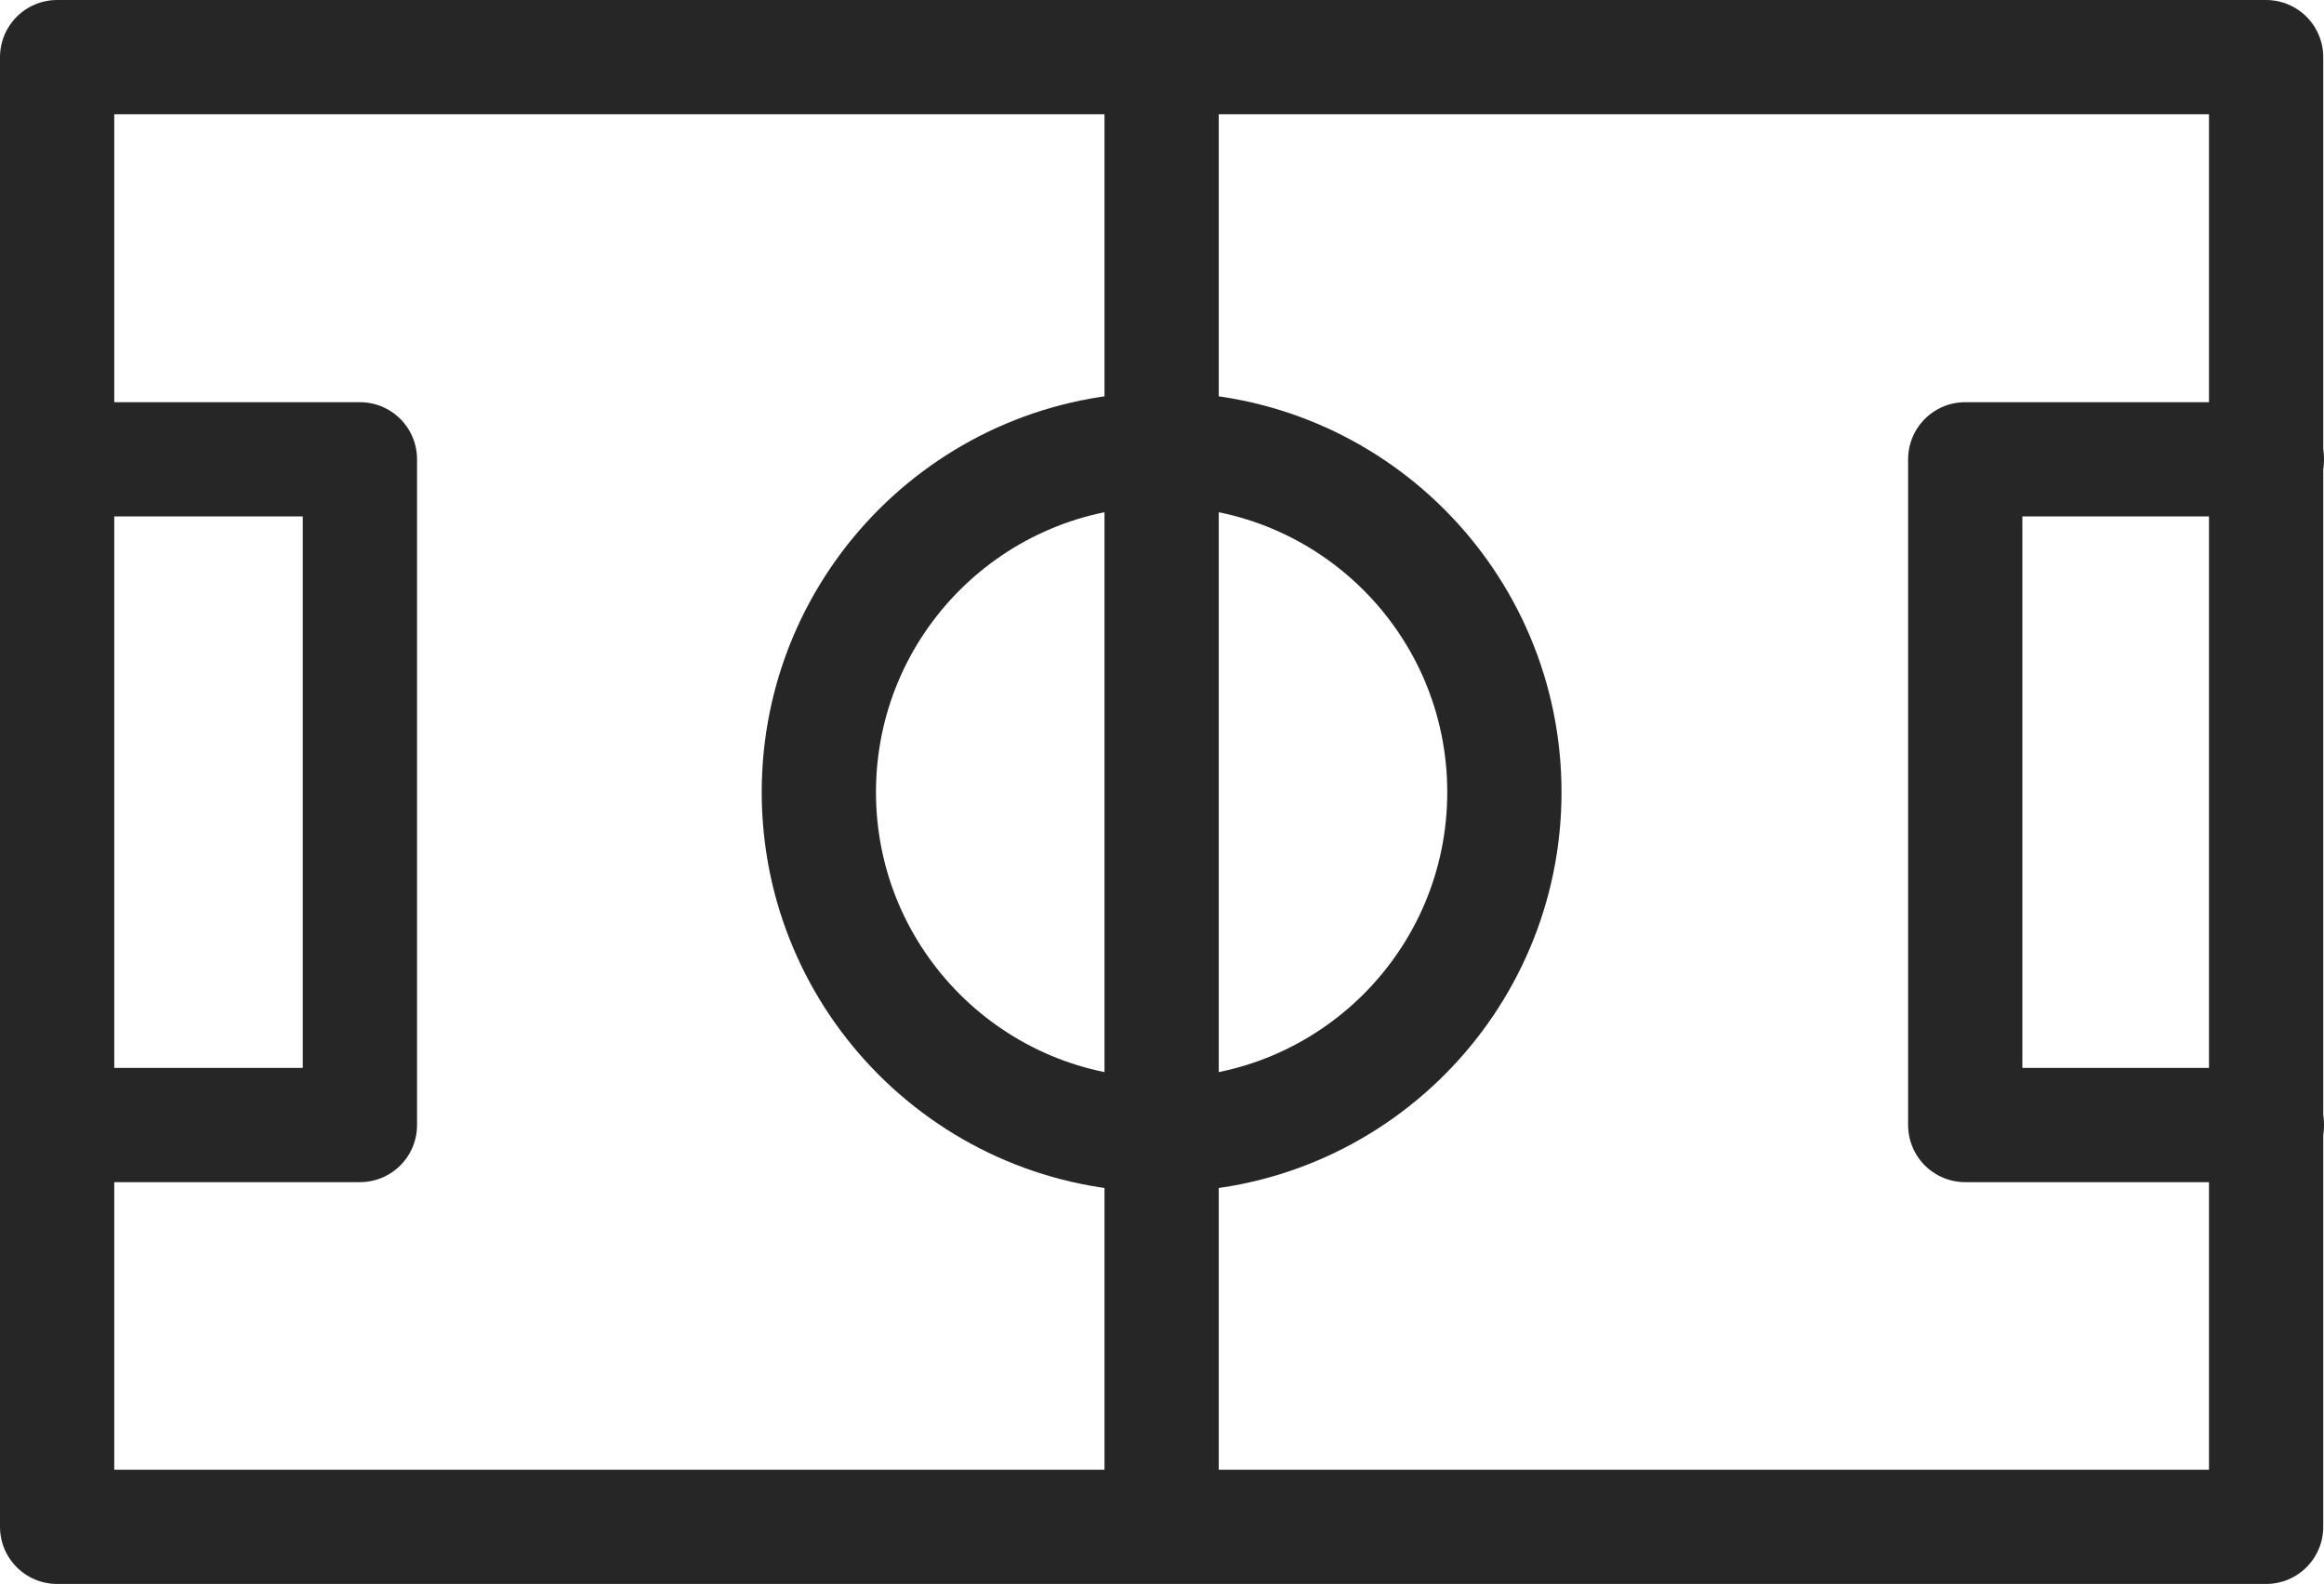
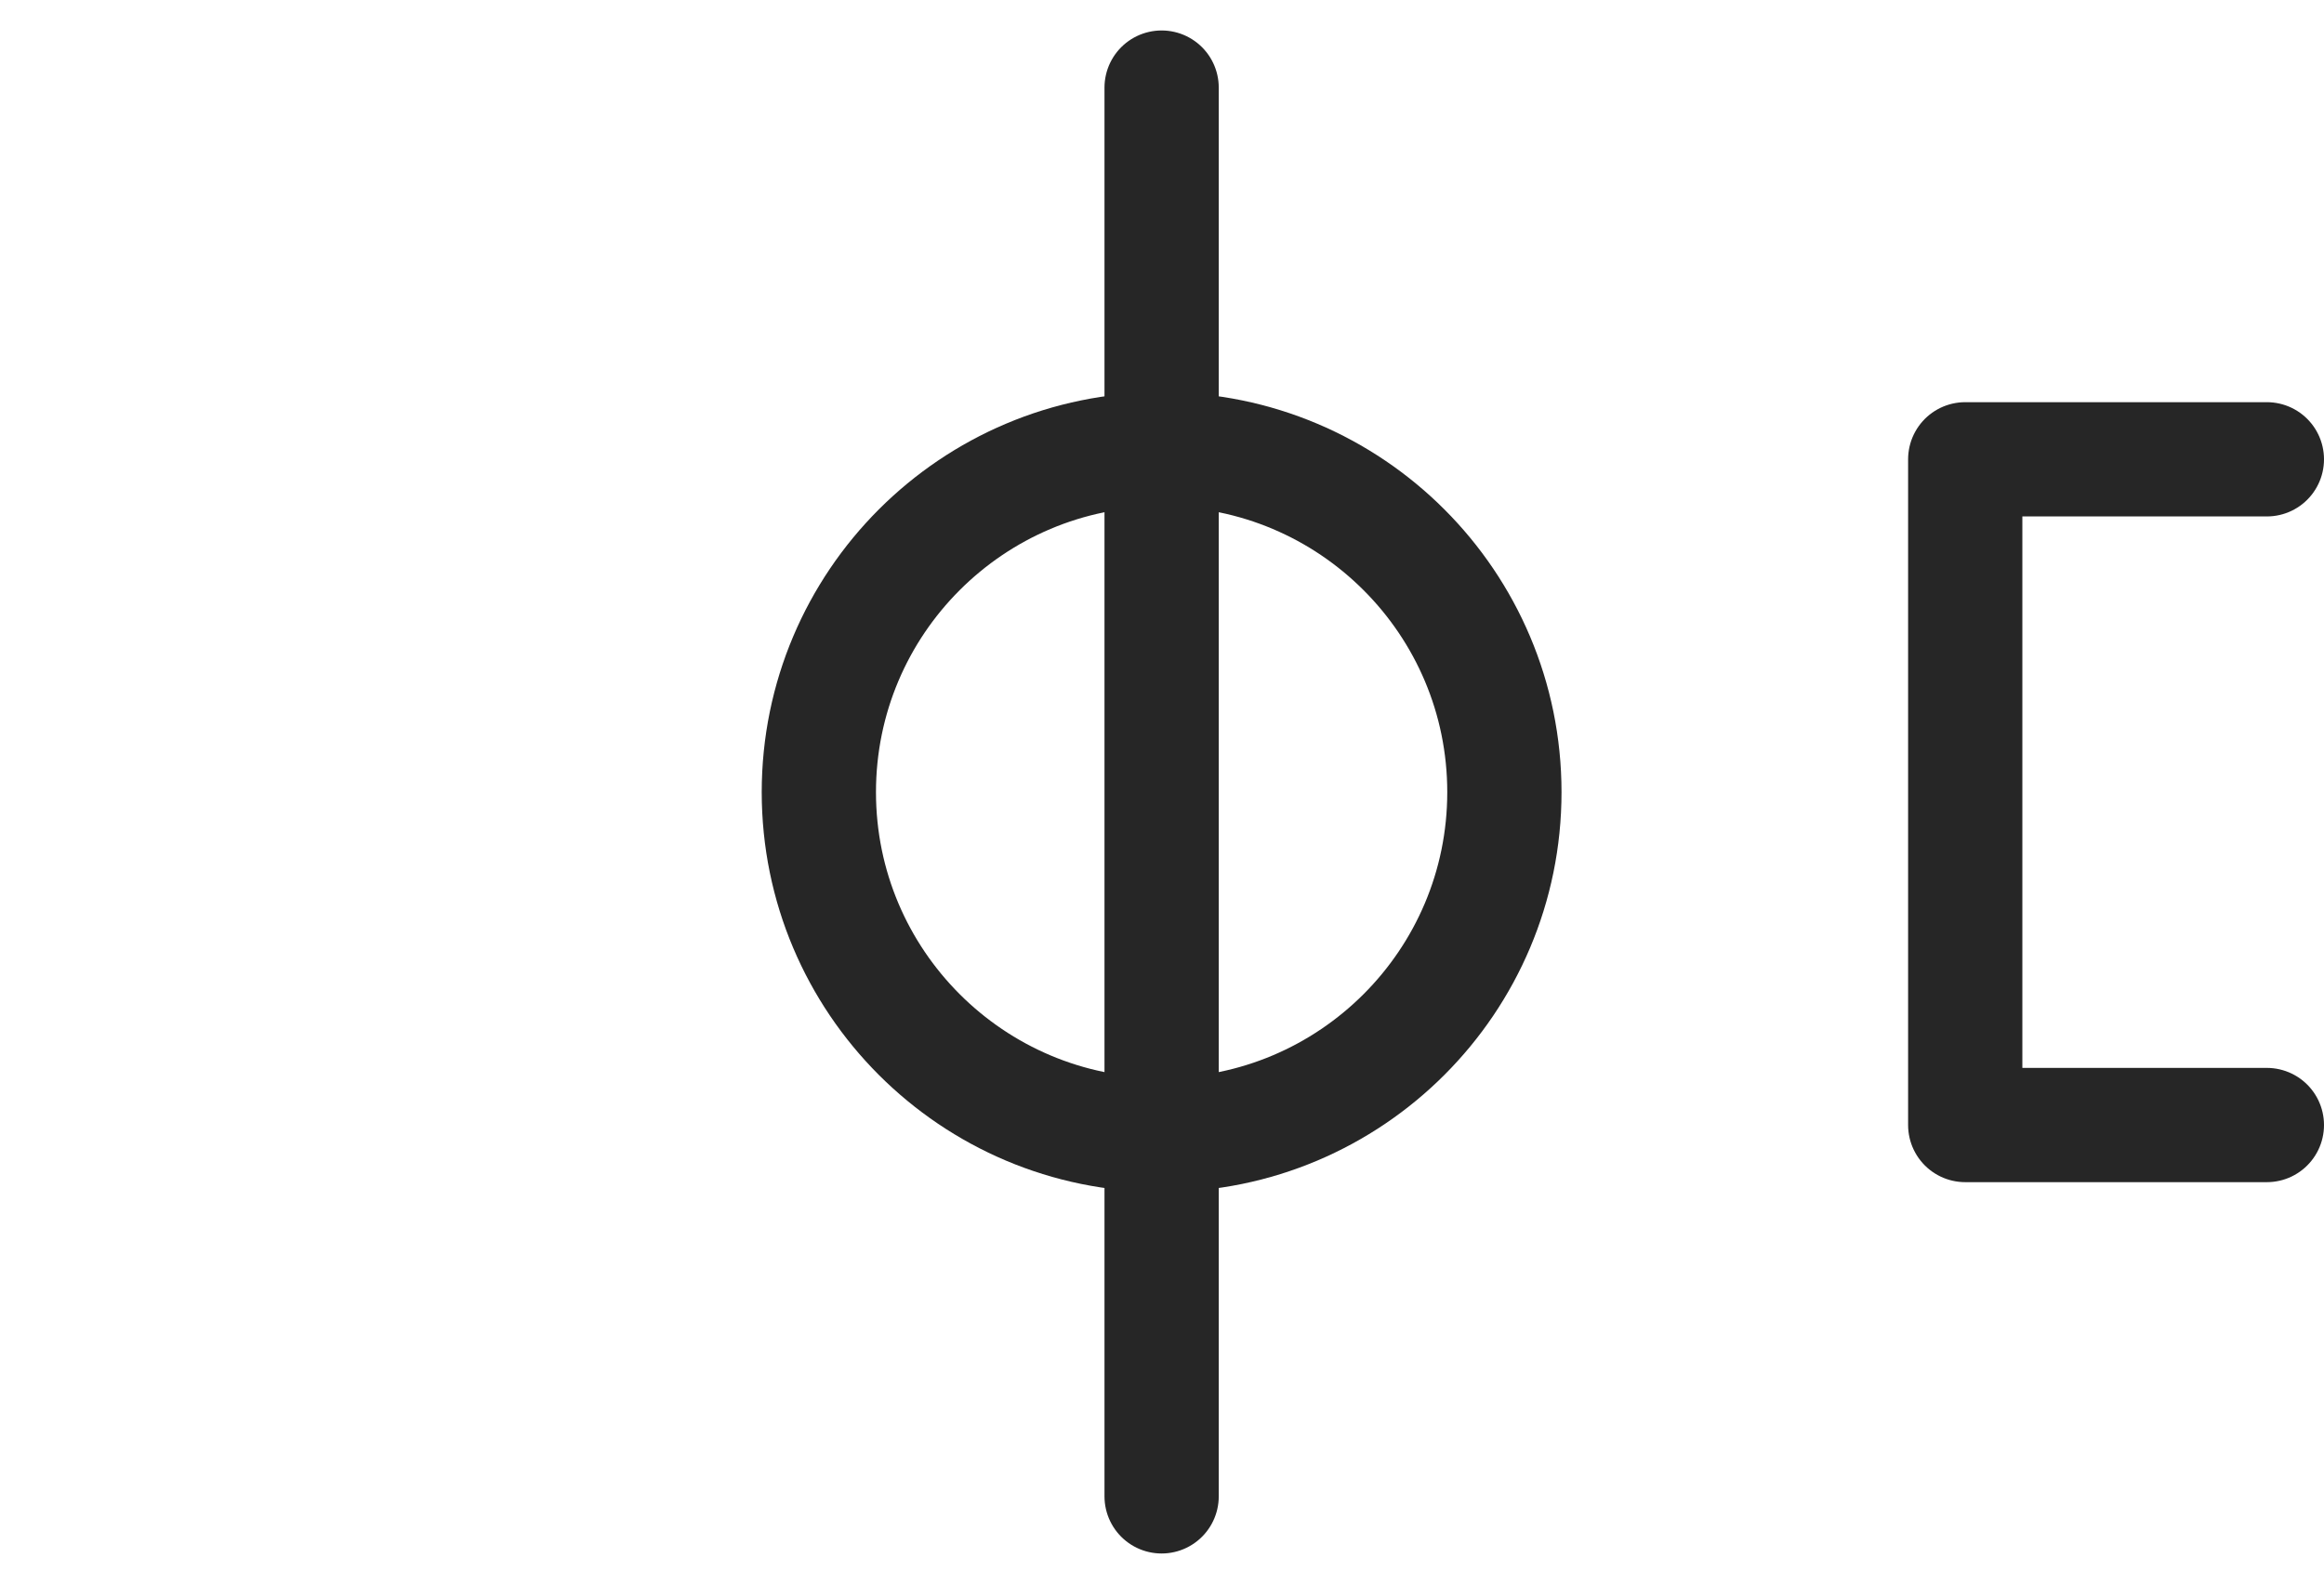
<svg xmlns="http://www.w3.org/2000/svg" id="icon" version="1.1" viewBox="0 0 61.02 41.59">
  <defs>
    <style>
      .st0 {
        fill: none;
        stroke: #262626;
        stroke-linecap: round;
        stroke-linejoin: round;
        stroke-width: 3px;
      }
    </style>
  </defs>
  <g>
    <path class="st0" d="M39.5,20.8c0,4.97-4.03,9-9,9s-9-4.03-9-9,4.03-9,9-9,9,4.03,9,9Z" />
-     <rect class="st0" x="1.5" y="1.5" width="58" height="38.59" />
    <line class="st0" x1="30.5" y1="2.3" x2="30.5" y2="39.29" />
  </g>
-   <polyline class="st0" points="1.52 12.06 9.45 12.06 9.45 29.54 1.52 29.54" />
  <polyline class="st0" points="59.52 12.06 51.6 12.06 51.6 29.54 59.52 29.54" />
</svg>